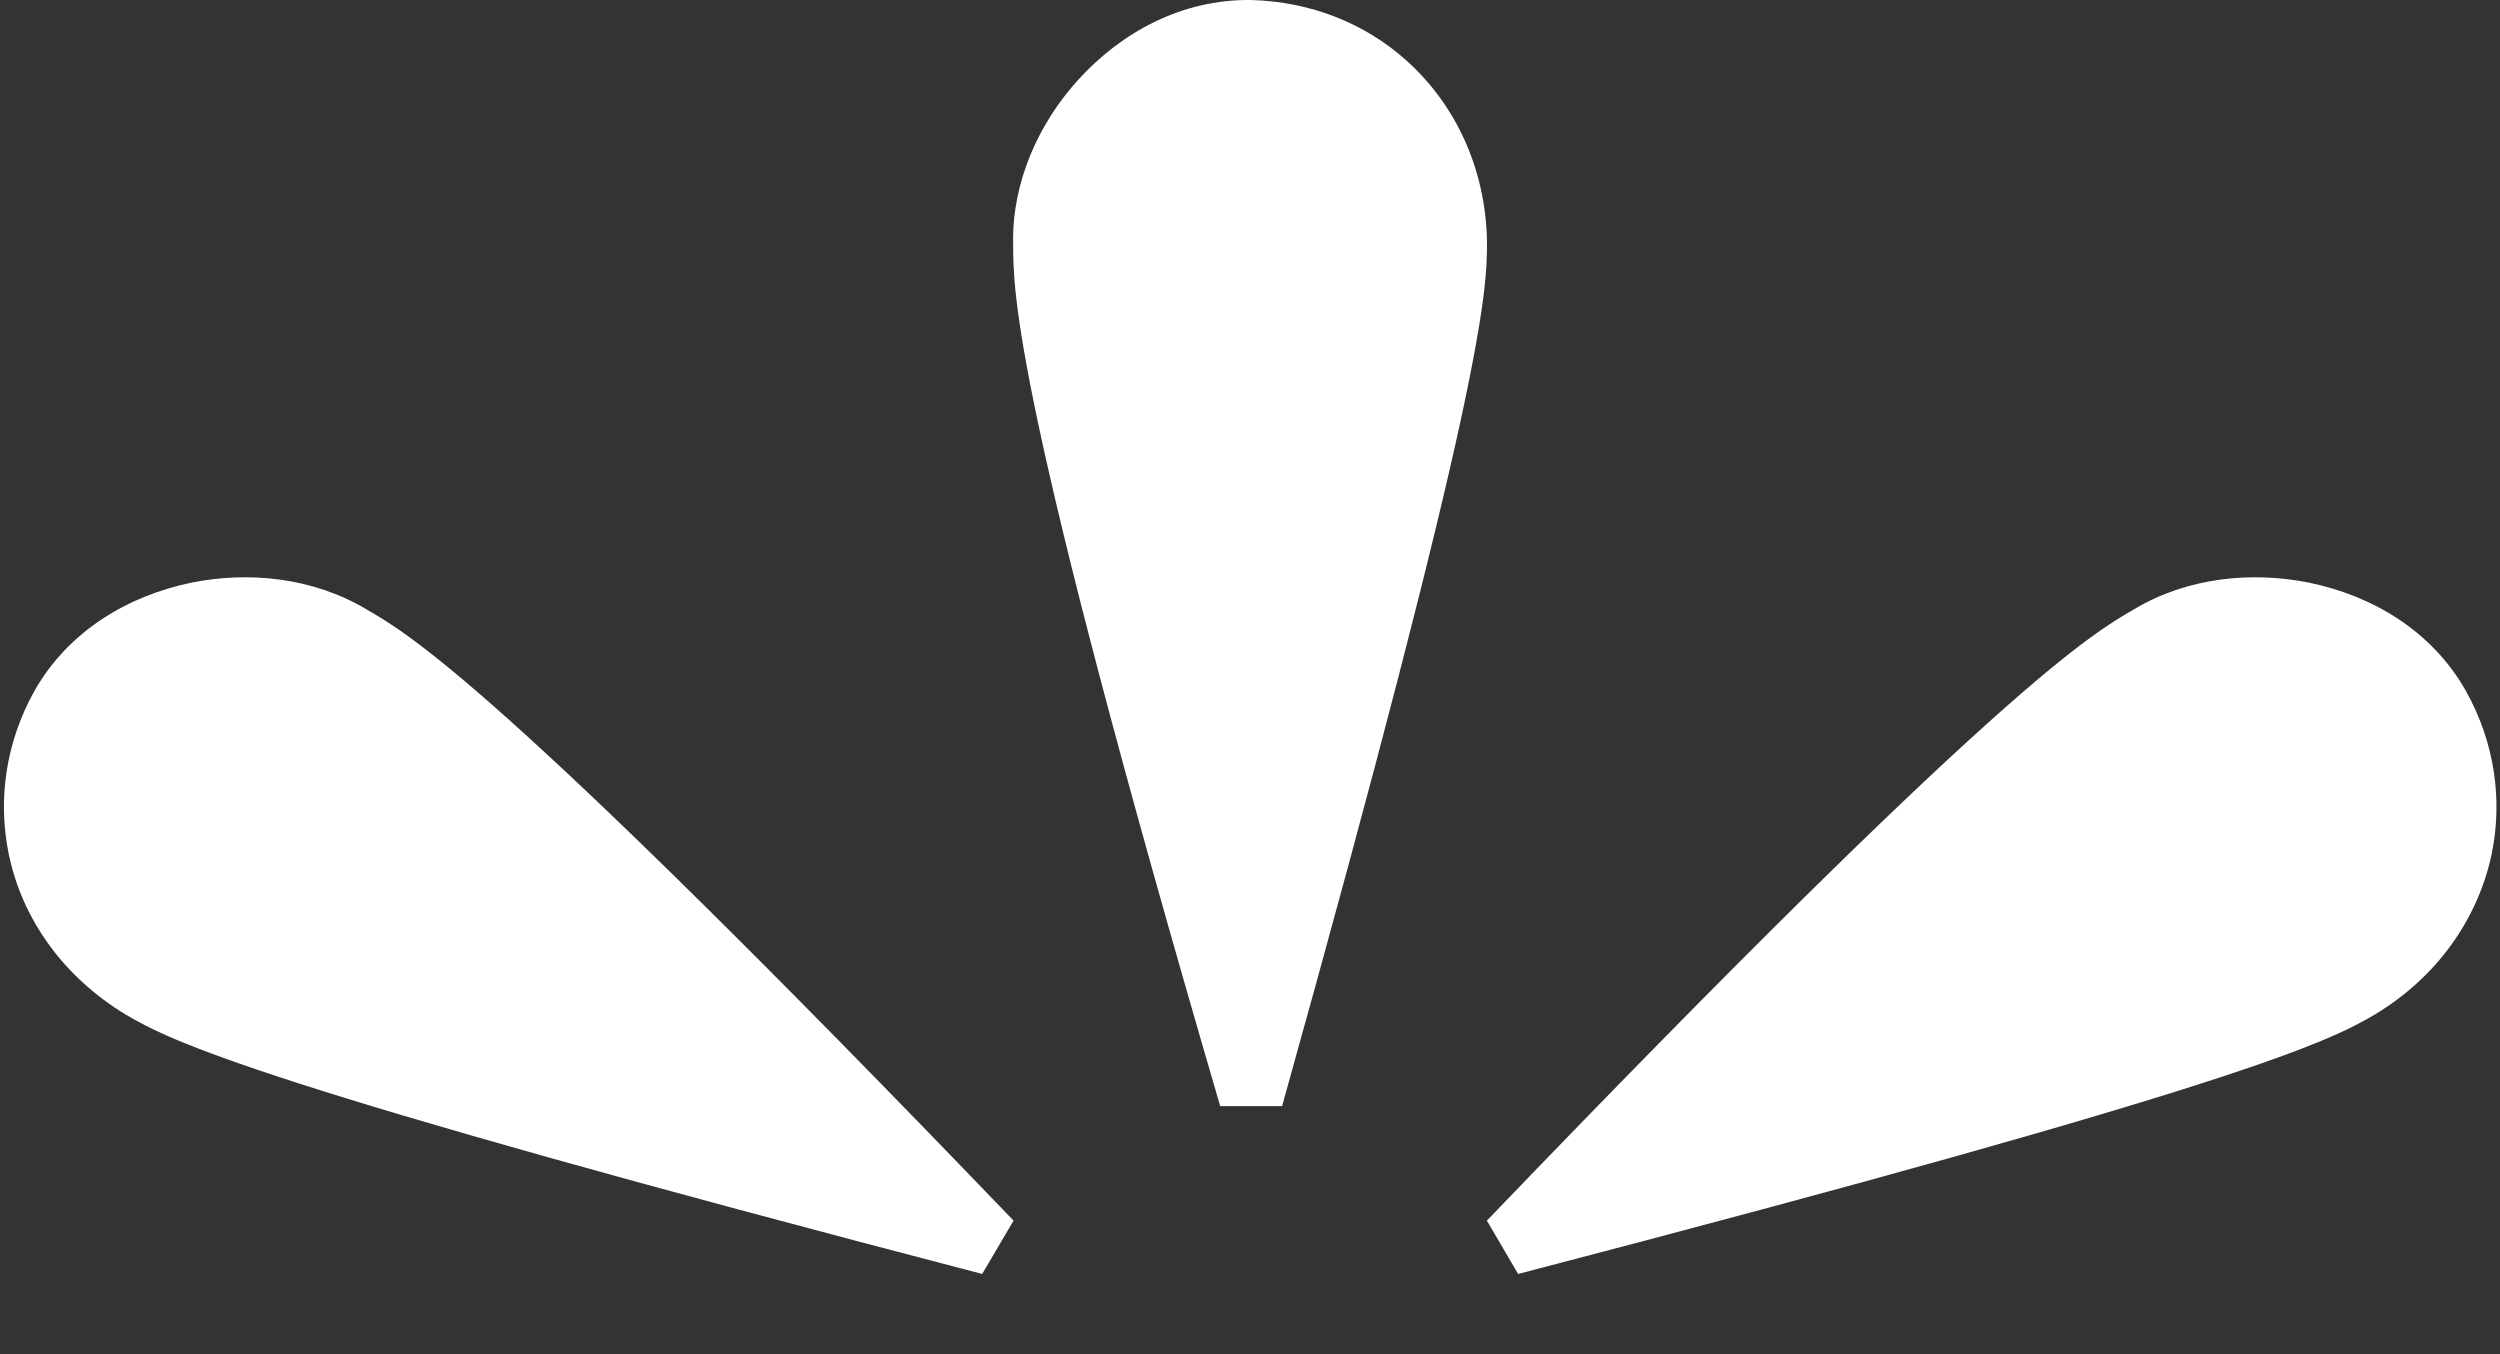
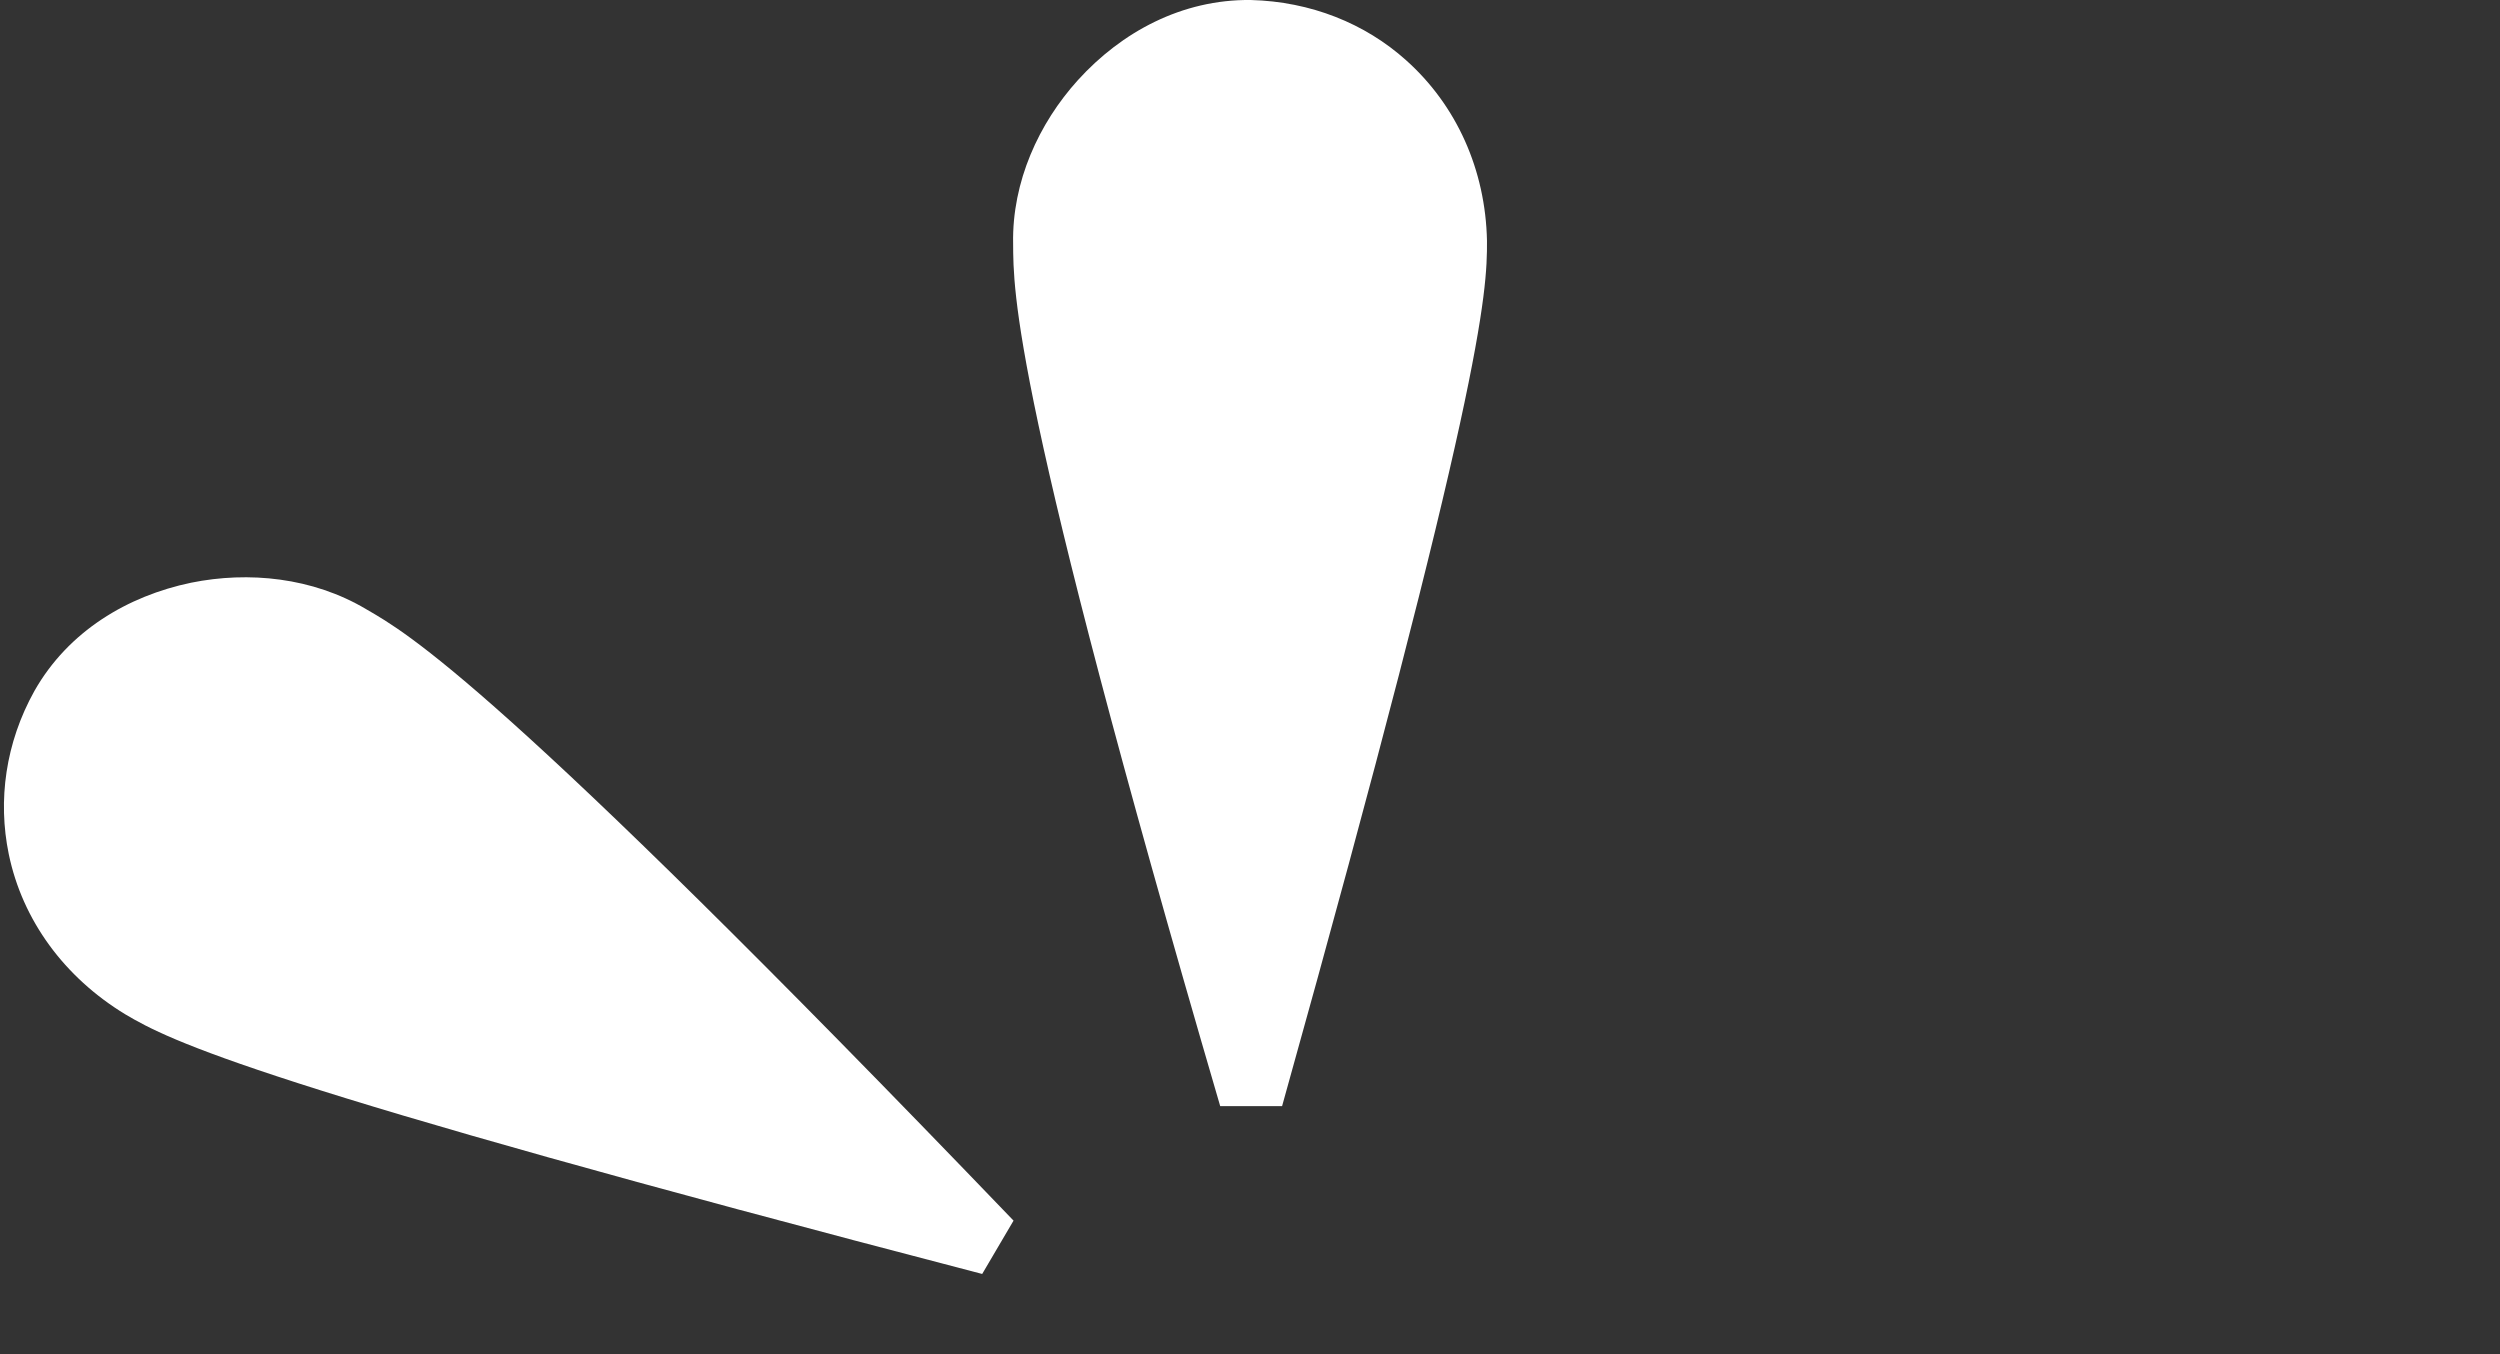
<svg xmlns="http://www.w3.org/2000/svg" width="24" height="13" viewBox="0 0 24 13" fill="none">
  <rect x="0" y="0" width="24" height="13" fill="#333333" stroke="none" />
  <path d="M11.714 10.619C9.708 3.759 9.729 2.794 9.726 2.337C9.715 1.745 9.973 1.183 10.348 0.769C10.766 0.308 11.346 -0.007 12.007 0C12.584 0.015 13.104 0.225 13.497 0.577C13.985 1.012 14.261 1.633 14.275 2.311C14.278 2.815 14.236 3.722 12.308 10.619H11.71H11.714Z" fill="white" />
-   <path d="M14.274 11.718C19.24 6.548 20.089 6.08 20.489 5.848C20.998 5.543 21.617 5.482 22.169 5.594C22.781 5.721 23.347 6.058 23.672 6.632C23.952 7.132 24.026 7.684 23.92 8.199C23.785 8.834 23.386 9.385 22.802 9.737C22.367 9.995 21.55 10.412 14.574 12.23L14.274 11.718Z" fill="white" />
  <path d="M9.429 12.23C2.45 10.412 1.637 9.995 1.202 9.737C0.618 9.382 0.215 8.834 0.084 8.199C-0.022 7.684 0.052 7.132 0.331 6.632C0.657 6.058 1.226 5.721 1.835 5.594C2.387 5.482 3.002 5.543 3.515 5.848C3.915 6.08 4.764 6.548 9.73 11.718L9.429 12.23Z" fill="white" />
</svg>